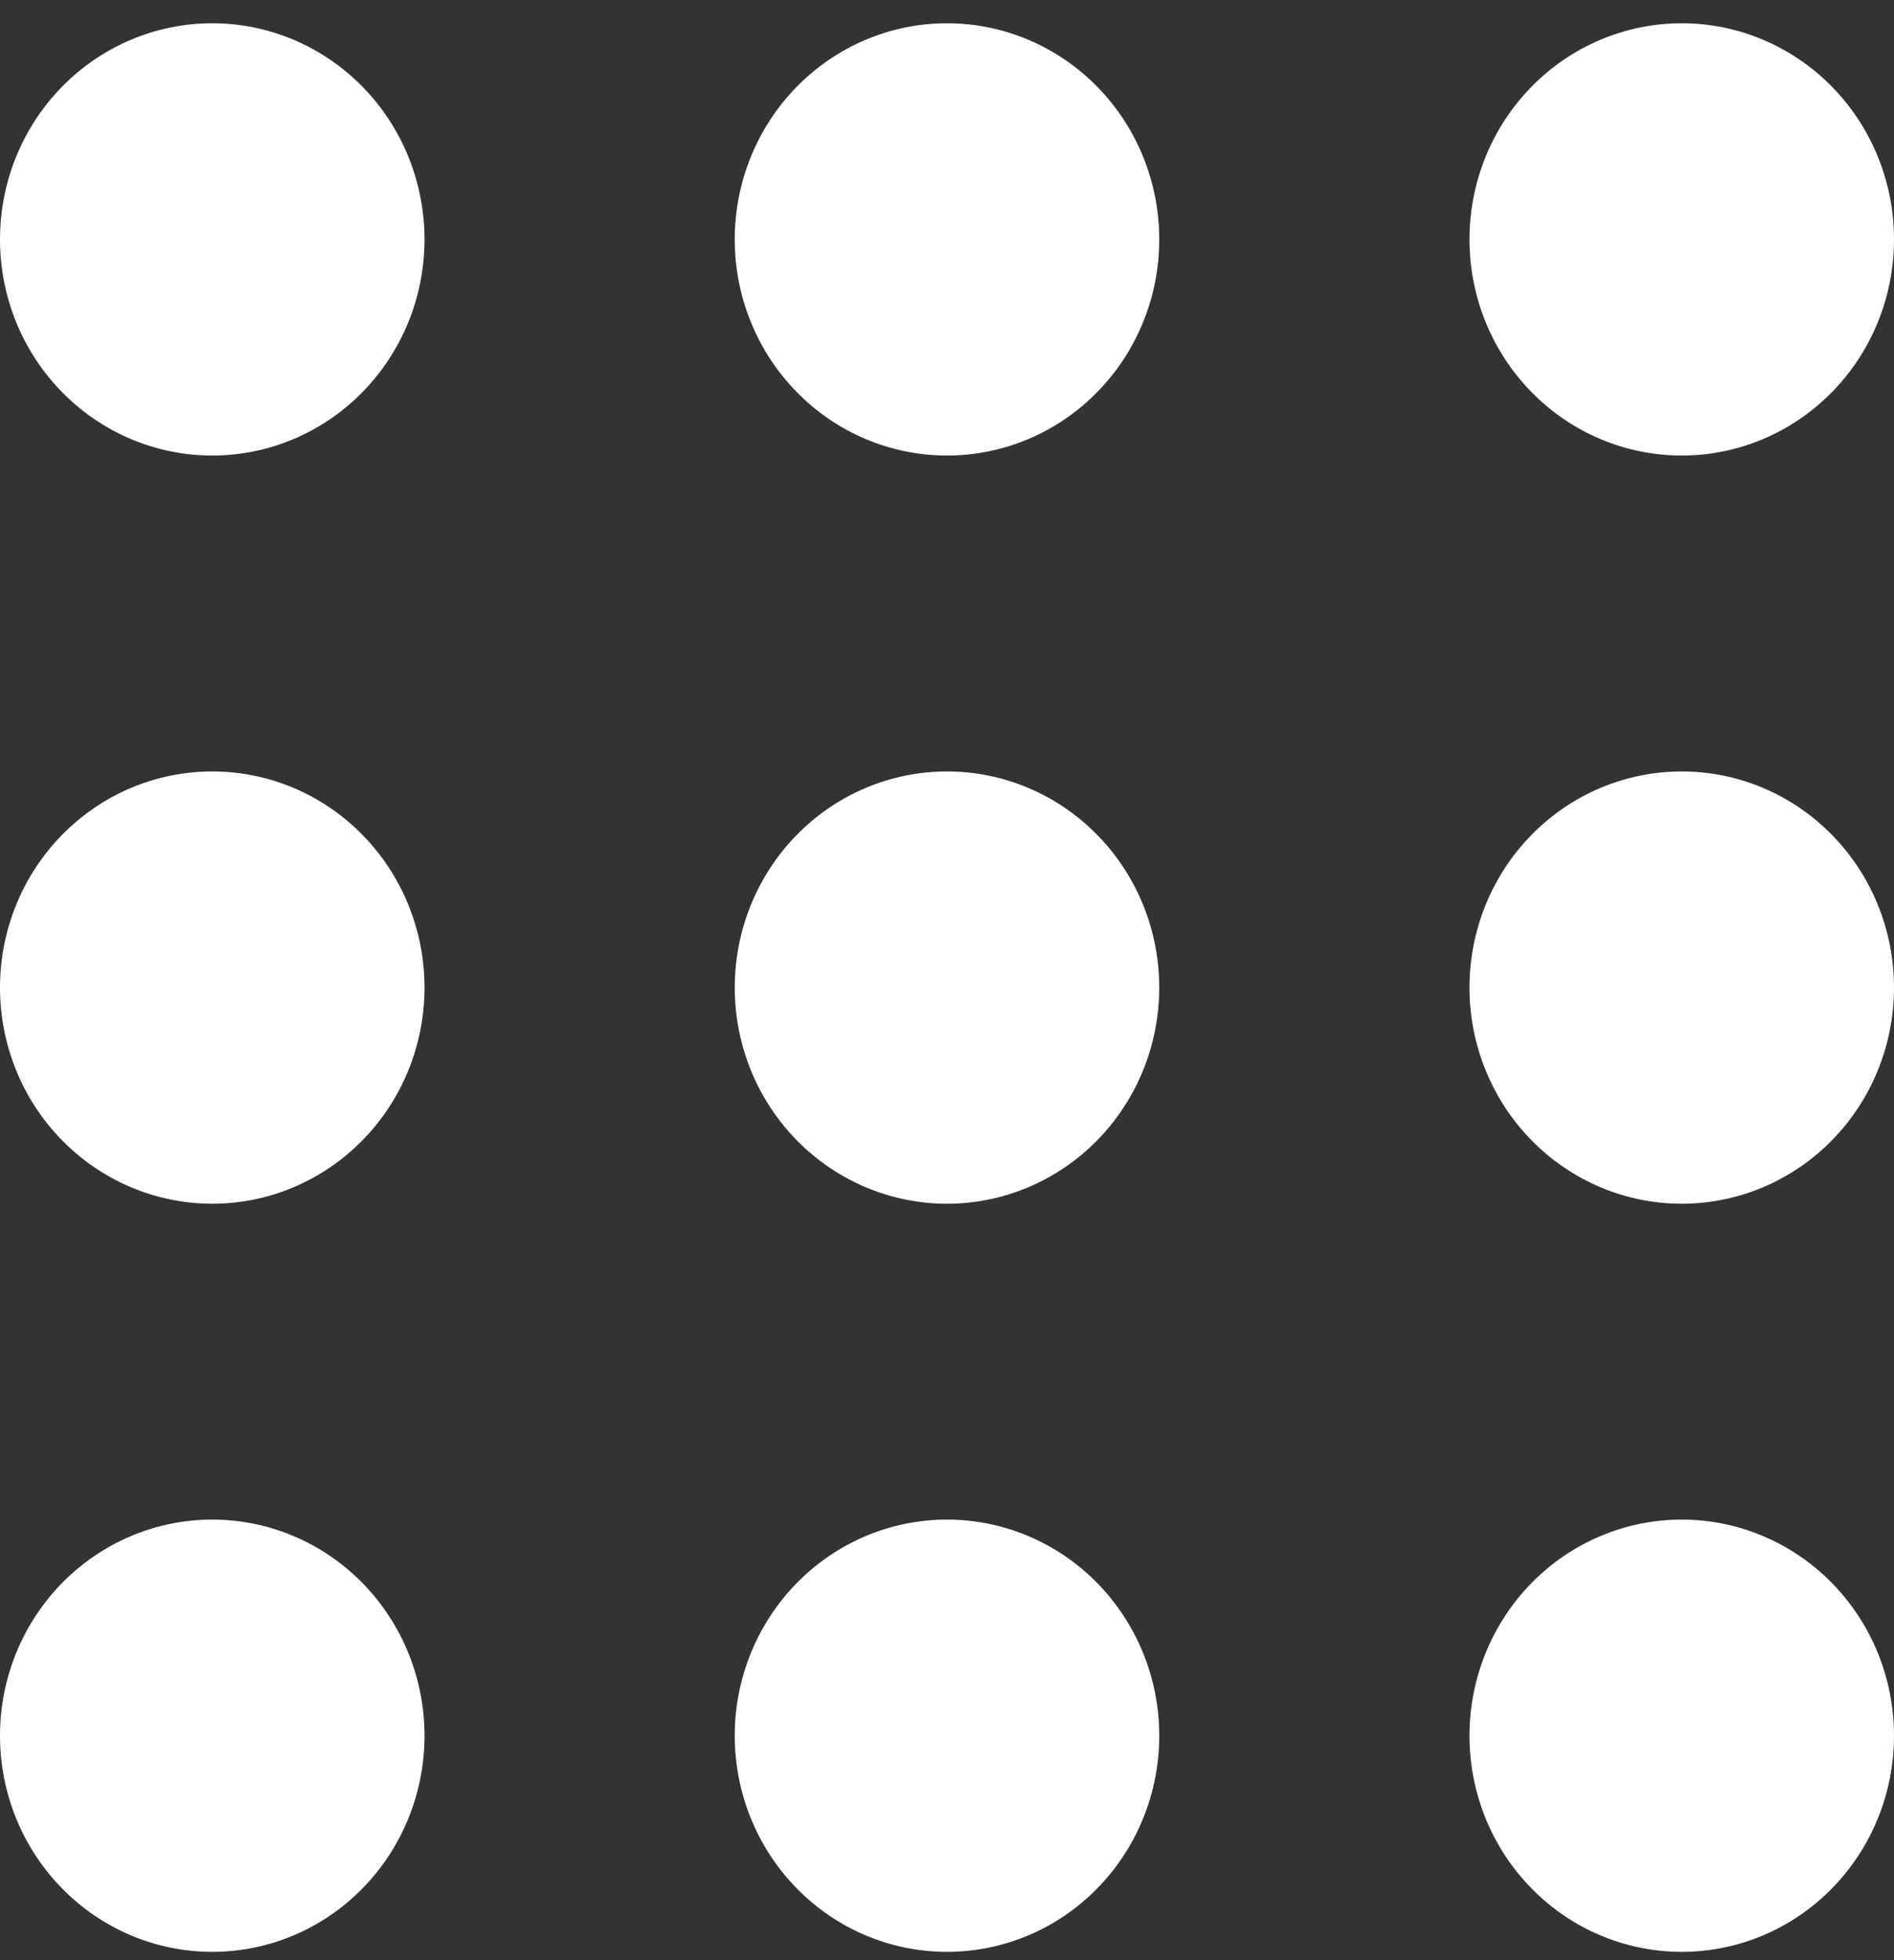
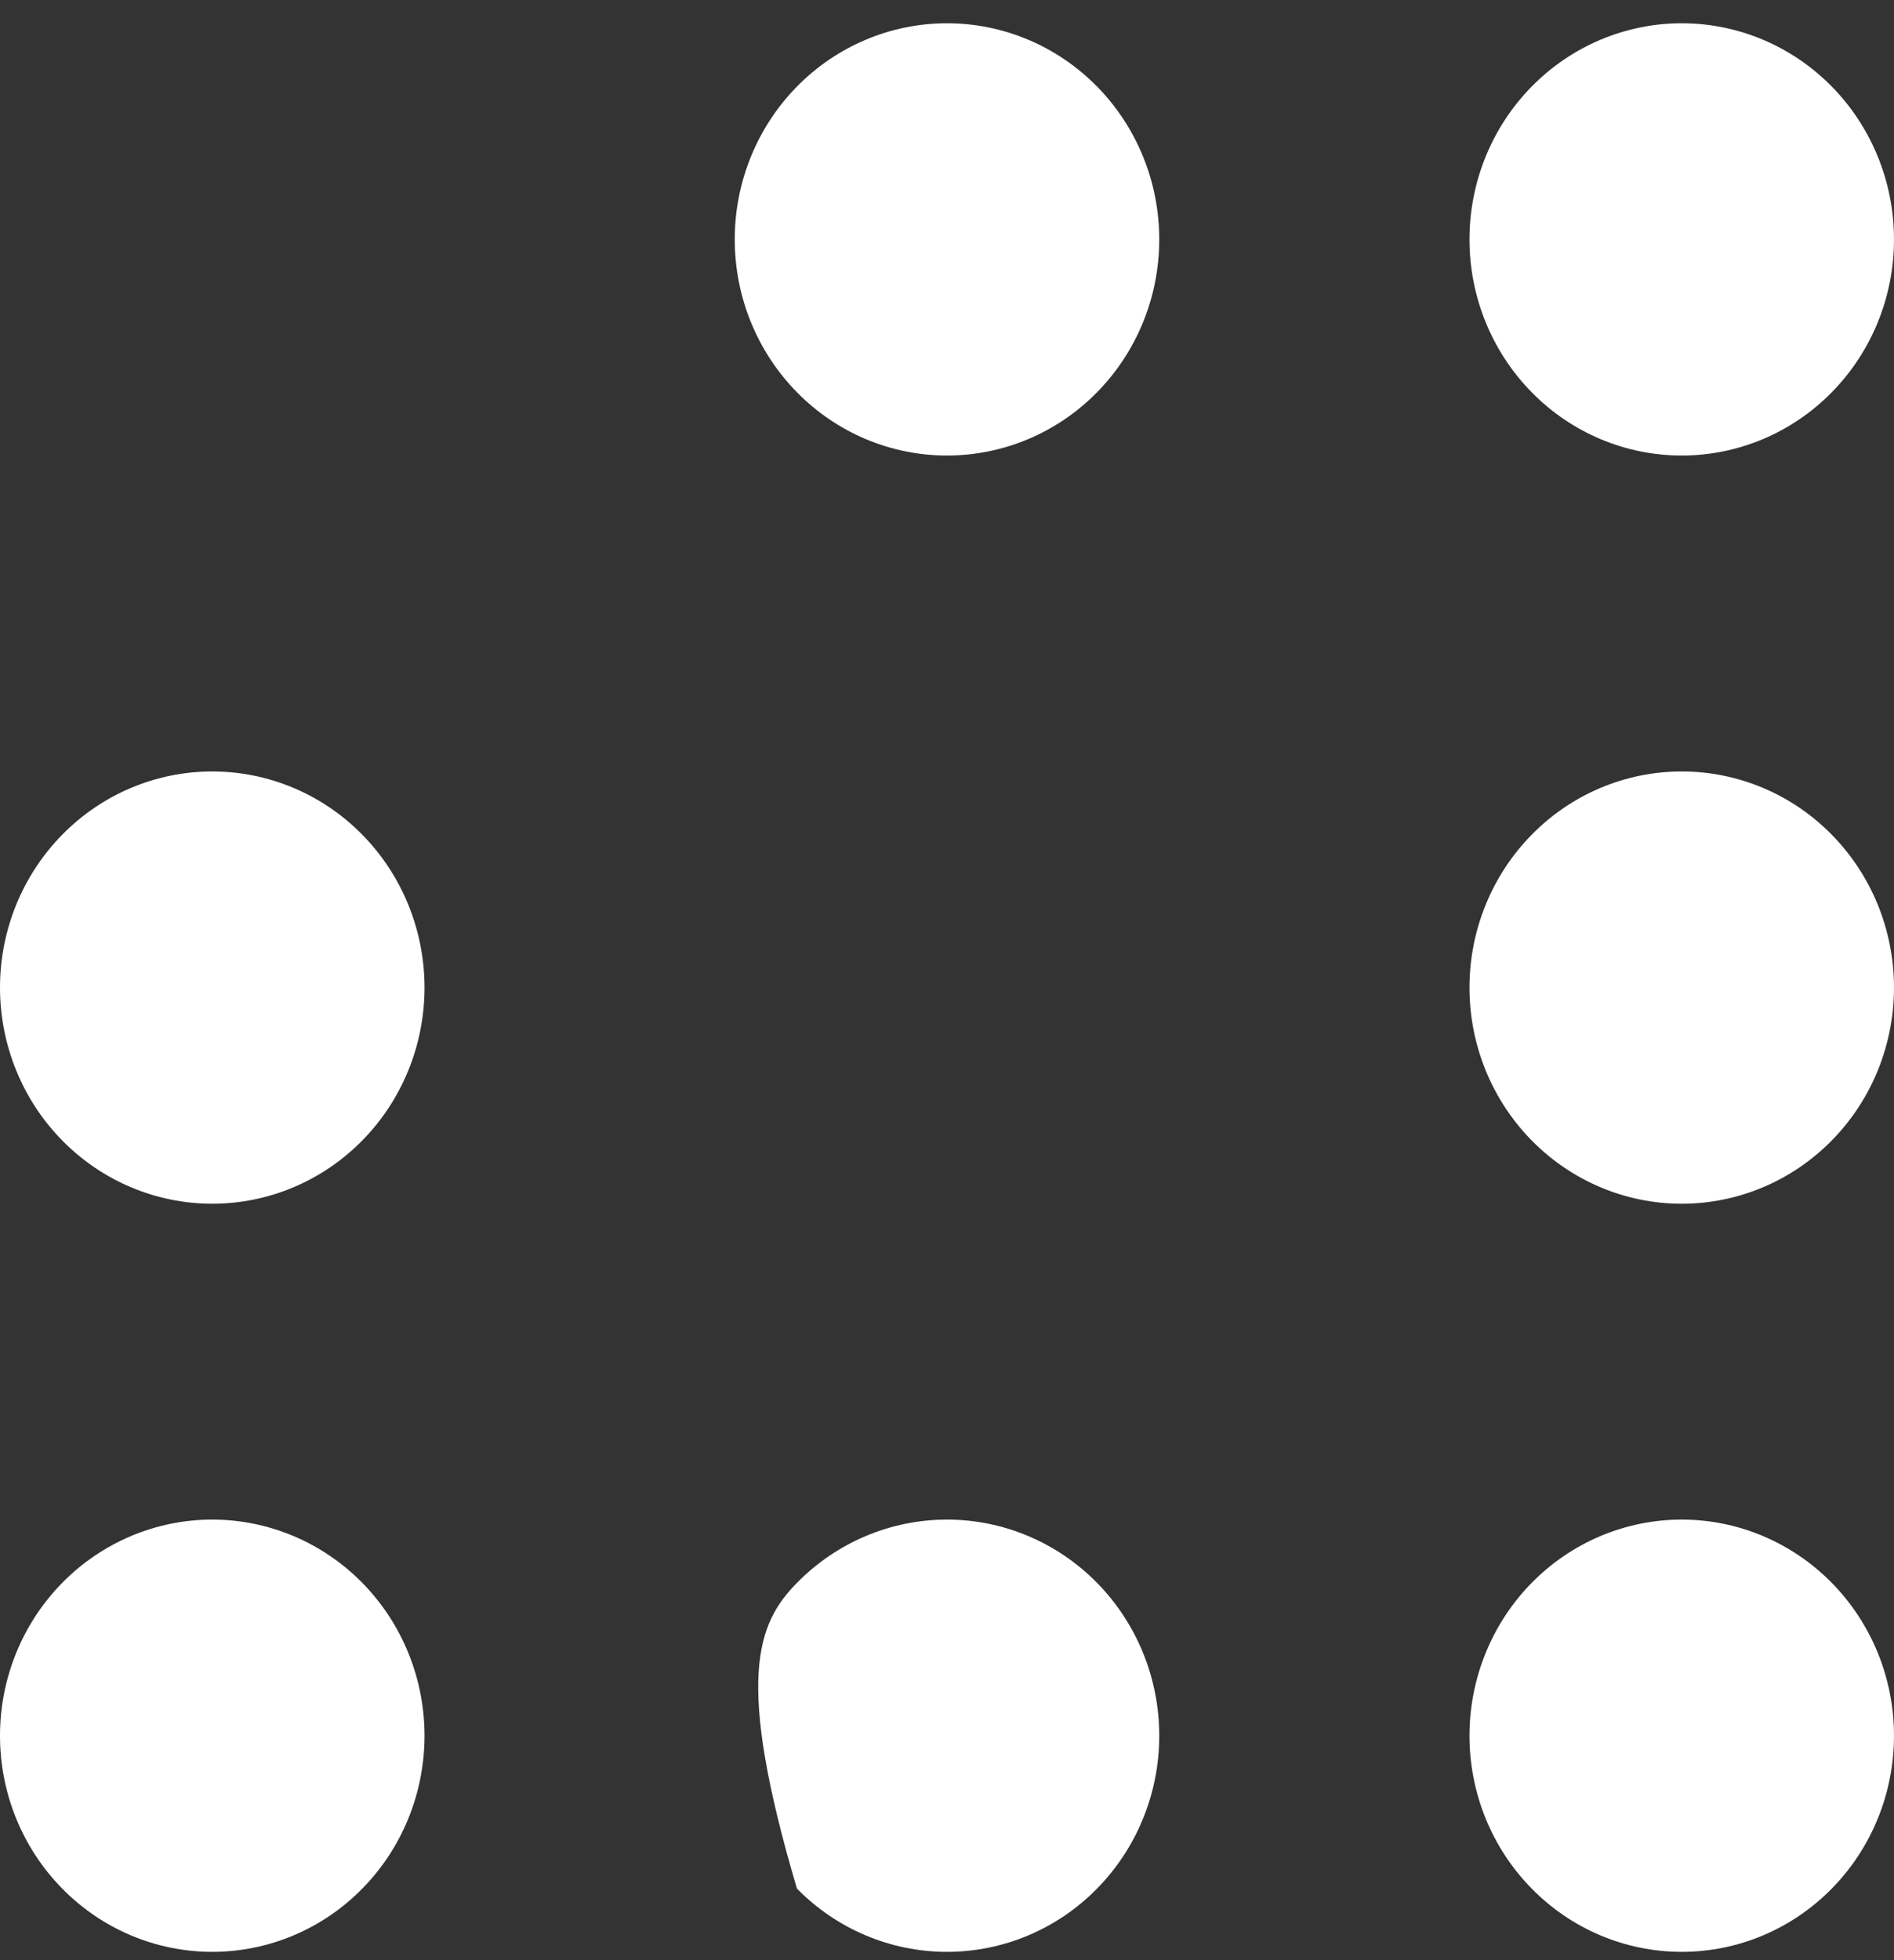
<svg xmlns="http://www.w3.org/2000/svg" width="29" height="30" viewBox="0 0 29 30" fill="none">
  <rect x="0" y="0" width="29" height="30" fill="#333333" stroke="none" />
-   <path d="M6.5 3.664C6.5 4.542 6.158 5.383 5.548 6.003C4.939 6.624 4.112 6.972 3.25 6.972C2.388 6.972 1.561 6.624 0.952 6.003C0.342 5.383 0 4.542 0 3.664C0 2.787 0.342 1.946 0.952 1.325C1.561 0.705 2.388 0.356 3.25 0.356C4.112 0.356 4.939 0.705 5.548 1.325C6.158 1.946 6.5 2.787 6.5 3.664Z" fill="white" />
  <path d="M6.5 15.115C6.5 15.992 6.158 16.834 5.548 17.454C4.939 18.074 4.112 18.423 3.25 18.423C2.388 18.423 1.561 18.074 0.952 17.454C0.342 16.834 0 15.992 0 15.115C0 14.238 0.342 13.396 0.952 12.776C1.561 12.155 2.388 11.807 3.25 11.807C4.112 11.807 4.939 12.155 5.548 12.776C6.158 13.396 6.5 14.238 6.5 15.115Z" fill="white" />
  <path d="M3.25 29.873C4.112 29.873 4.939 29.525 5.548 28.904C6.158 28.284 6.5 27.443 6.5 26.565C6.5 25.688 6.158 24.847 5.548 24.226C4.939 23.606 4.112 23.257 3.25 23.257C2.388 23.257 1.561 23.606 0.952 24.226C0.342 24.847 0 25.688 0 26.565C0 27.443 0.342 28.284 0.952 28.904C1.561 29.525 2.388 29.873 3.25 29.873Z" fill="white" />
  <path d="M17.75 3.664C17.75 4.542 17.408 5.383 16.798 6.003C16.189 6.624 15.362 6.972 14.5 6.972C13.638 6.972 12.811 6.624 12.202 6.003C11.592 5.383 11.25 4.542 11.25 3.664C11.25 2.787 11.592 1.946 12.202 1.325C12.811 0.705 13.638 0.356 14.5 0.356C15.362 0.356 16.189 0.705 16.798 1.325C17.408 1.946 17.75 2.787 17.75 3.664Z" fill="white" />
-   <path d="M14.5 18.423C15.362 18.423 16.189 18.074 16.798 17.454C17.408 16.834 17.75 15.992 17.75 15.115C17.75 14.238 17.408 13.396 16.798 12.776C16.189 12.155 15.362 11.807 14.5 11.807C13.638 11.807 12.811 12.155 12.202 12.776C11.592 13.396 11.25 14.238 11.25 15.115C11.25 15.992 11.592 16.834 12.202 17.454C12.811 18.074 13.638 18.423 14.5 18.423Z" fill="white" />
-   <path d="M17.75 26.565C17.75 27.443 17.408 28.284 16.798 28.904C16.189 29.525 15.362 29.873 14.5 29.873C13.638 29.873 12.811 29.525 12.202 28.904C11.592 28.284 11.25 27.443 11.25 26.565C11.25 25.688 11.592 24.847 12.202 24.226C12.811 23.606 13.638 23.257 14.5 23.257C15.362 23.257 16.189 23.606 16.798 24.226C17.408 24.847 17.75 25.688 17.75 26.565Z" fill="white" />
+   <path d="M17.75 26.565C17.75 27.443 17.408 28.284 16.798 28.904C16.189 29.525 15.362 29.873 14.5 29.873C13.638 29.873 12.811 29.525 12.202 28.904C11.25 25.688 11.592 24.847 12.202 24.226C12.811 23.606 13.638 23.257 14.5 23.257C15.362 23.257 16.189 23.606 16.798 24.226C17.408 24.847 17.75 25.688 17.75 26.565Z" fill="white" />
  <path d="M25.75 6.972C26.612 6.972 27.439 6.624 28.048 6.003C28.658 5.383 29 4.542 29 3.664C29 2.787 28.658 1.946 28.048 1.325C27.439 0.705 26.612 0.356 25.75 0.356C24.888 0.356 24.061 0.705 23.452 1.325C22.842 1.946 22.5 2.787 22.5 3.664C22.5 4.542 22.842 5.383 23.452 6.003C24.061 6.624 24.888 6.972 25.75 6.972Z" fill="white" />
  <path d="M29 15.115C29 15.992 28.658 16.834 28.048 17.454C27.439 18.074 26.612 18.423 25.75 18.423C24.888 18.423 24.061 18.074 23.452 17.454C22.842 16.834 22.5 15.992 22.5 15.115C22.5 14.238 22.842 13.396 23.452 12.776C24.061 12.155 24.888 11.807 25.75 11.807C26.612 11.807 27.439 12.155 28.048 12.776C28.658 13.396 29 14.238 29 15.115Z" fill="white" />
  <path d="M25.75 29.873C26.612 29.873 27.439 29.525 28.048 28.904C28.658 28.284 29 27.443 29 26.565C29 25.688 28.658 24.847 28.048 24.226C27.439 23.606 26.612 23.257 25.75 23.257C24.888 23.257 24.061 23.606 23.452 24.226C22.842 24.847 22.5 25.688 22.5 26.565C22.5 27.443 22.842 28.284 23.452 28.904C24.061 29.525 24.888 29.873 25.75 29.873Z" fill="white" />
</svg>